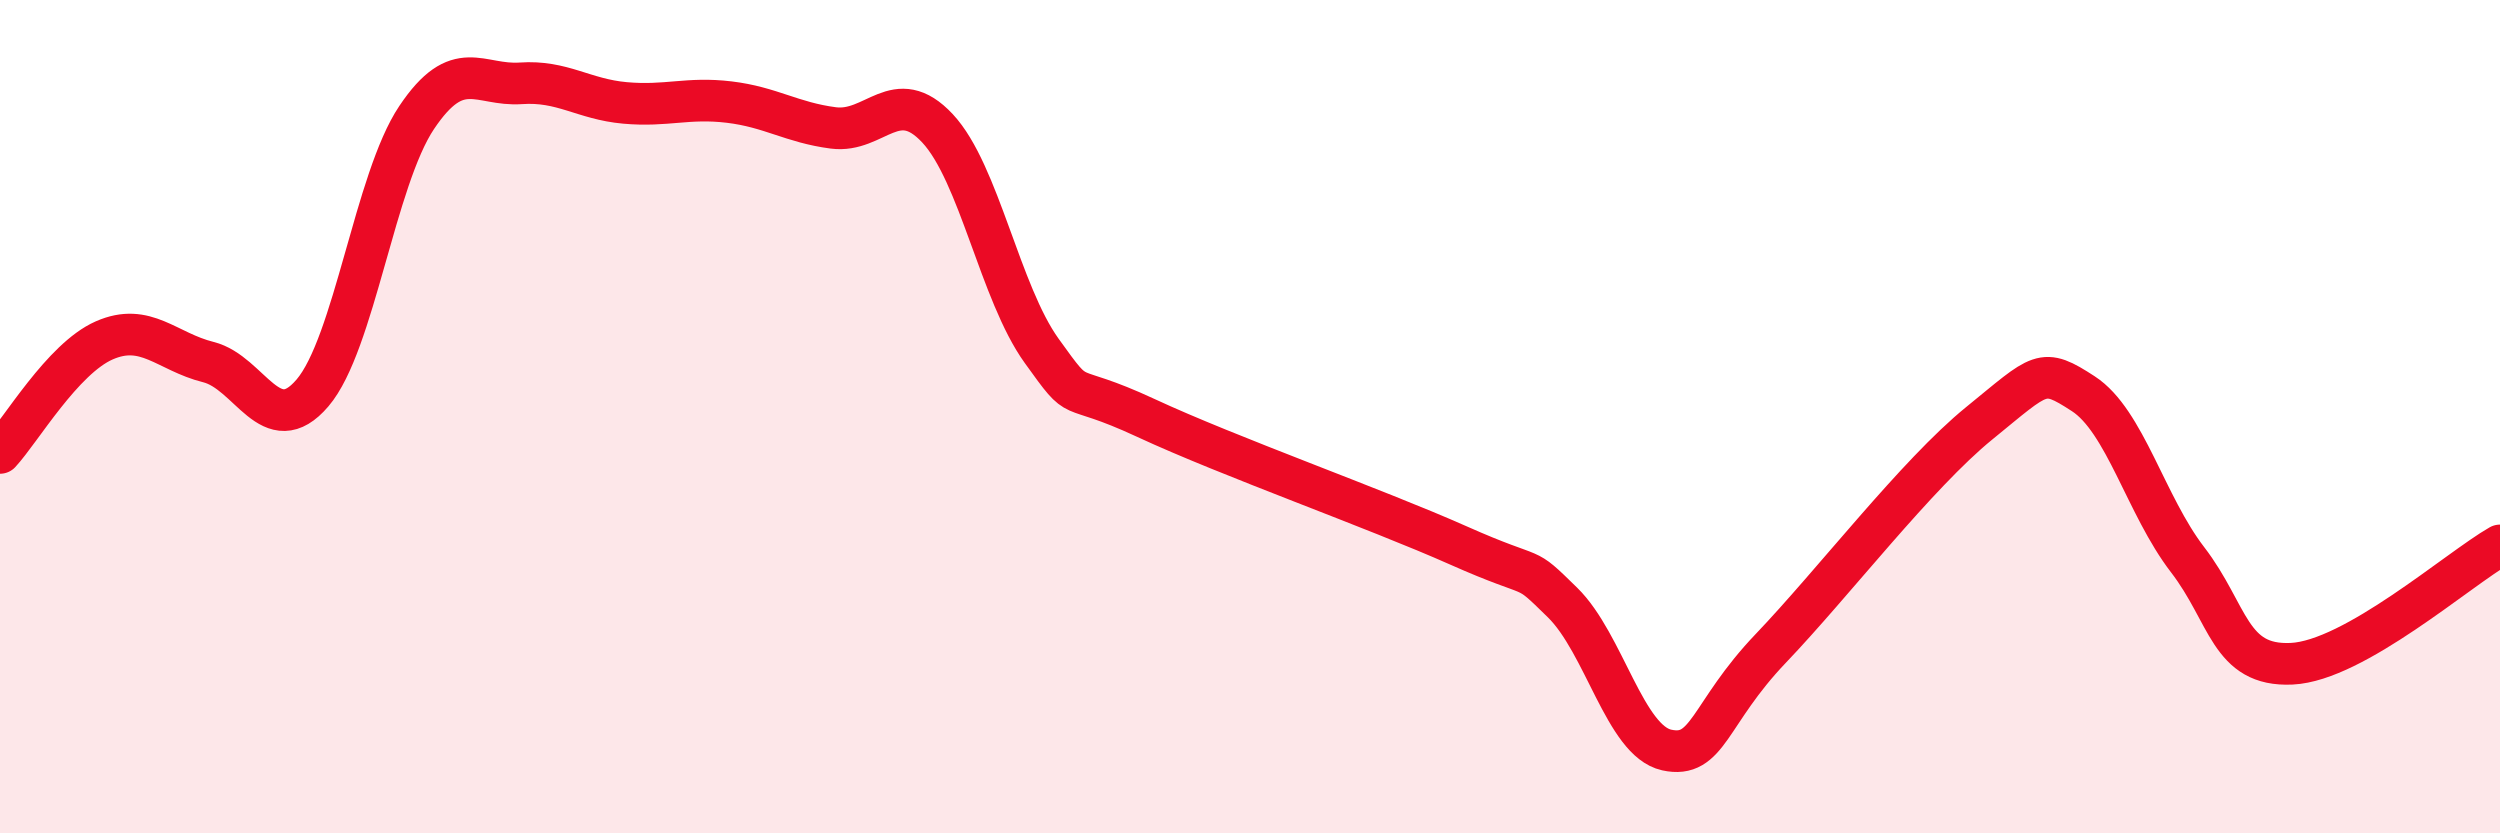
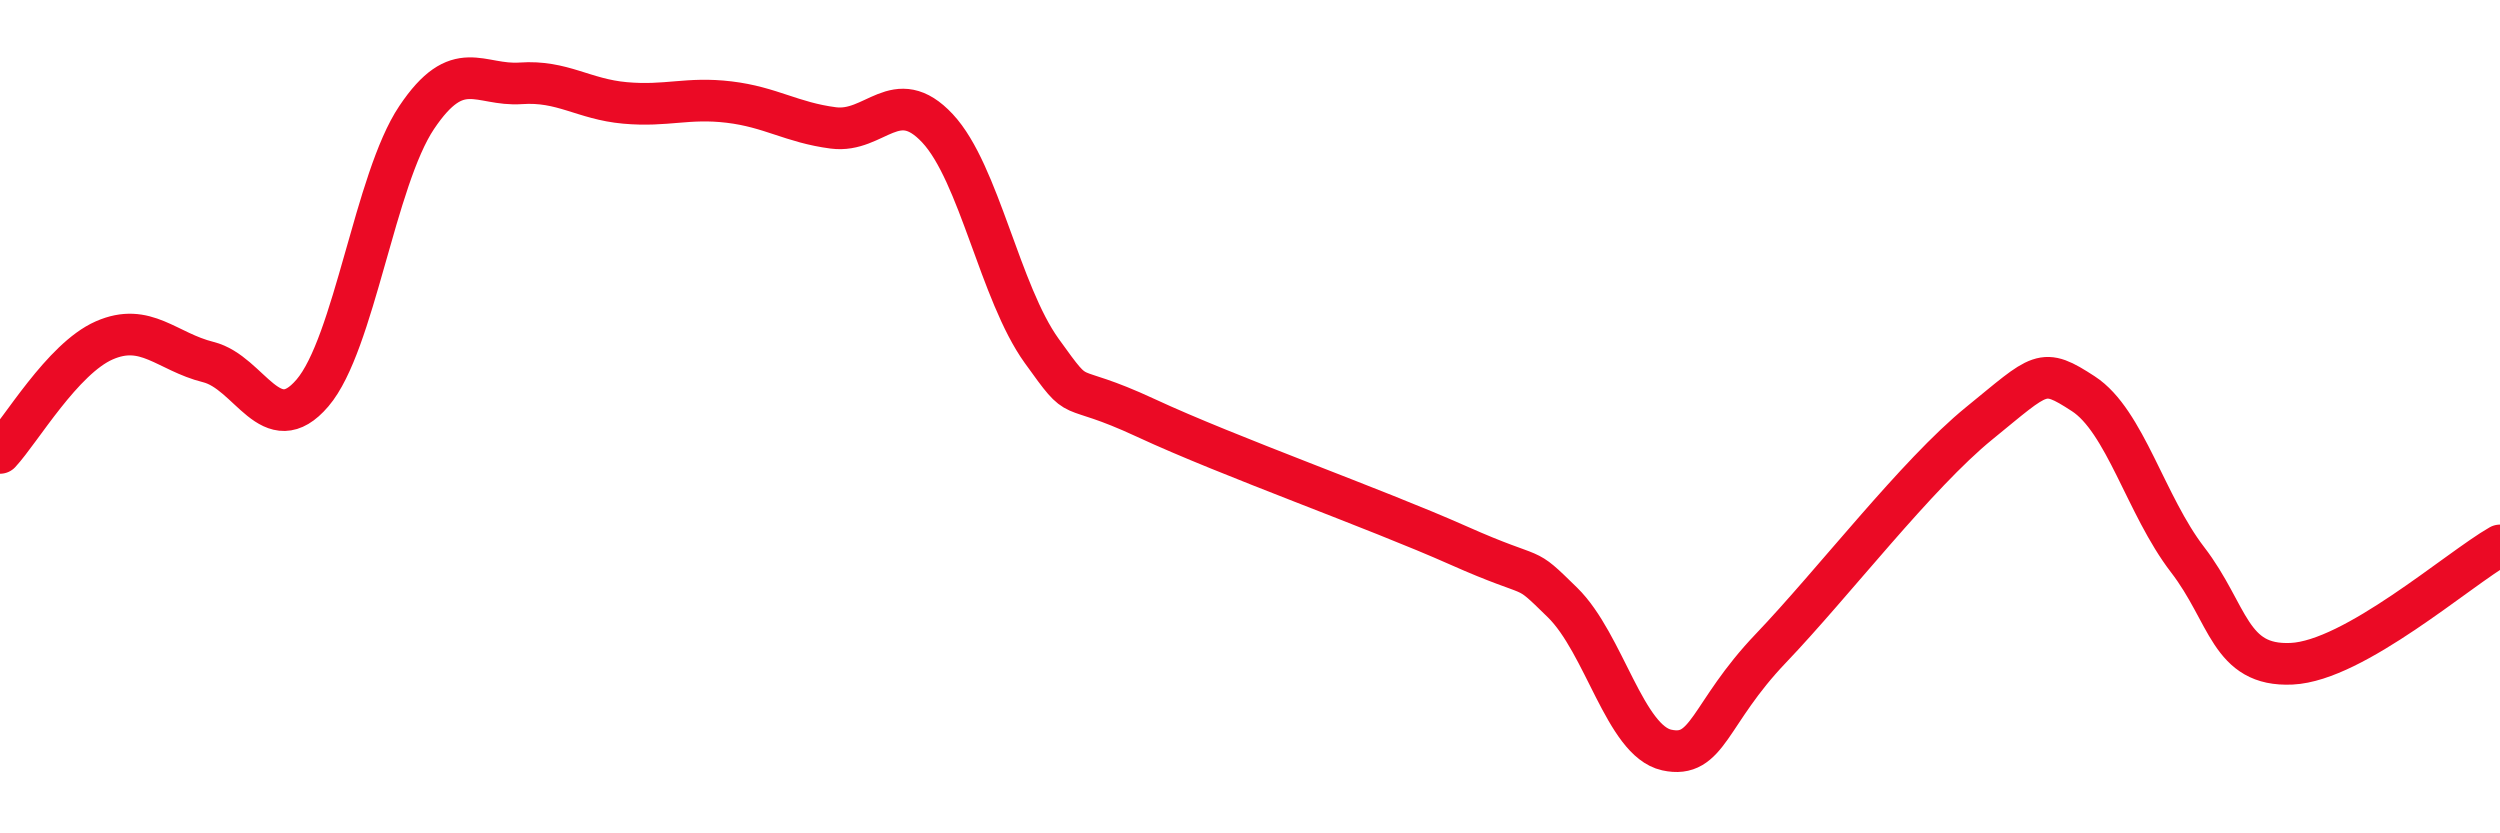
<svg xmlns="http://www.w3.org/2000/svg" width="60" height="20" viewBox="0 0 60 20">
-   <path d="M 0,10.87 C 0.5,10.33 1.5,8.61 2.5,8.17 C 3.5,7.73 4,8.44 5,8.69 C 6,8.94 6.5,10.6 7.5,9.43 C 8.5,8.26 9,4.31 10,2.82 C 11,1.33 11.5,2.07 12.5,2 C 13.5,1.93 14,2.38 15,2.47 C 16,2.56 16.5,2.33 17.5,2.45 C 18.5,2.57 19,2.94 20,3.07 C 21,3.2 21.5,2.01 22.5,3.08 C 23.5,4.15 24,7.03 25,8.42 C 26,9.81 25.5,9.1 27.5,10.03 C 29.5,10.96 33,12.2 35,13.09 C 37,13.98 36.5,13.48 37.5,14.46 C 38.5,15.44 39,17.78 40,18 C 41,18.22 41,17.13 42.5,15.56 C 44,13.99 46,11.38 47.5,10.16 C 49,8.94 49,8.8 50,9.45 C 51,10.1 51.5,12.13 52.5,13.43 C 53.5,14.73 53.5,16 55,15.93 C 56.5,15.86 59,13.66 60,13.09L60 20L0 20Z" fill="#EB0A25" opacity="0.1" stroke-linecap="round" stroke-linejoin="round" />
  <path d="M 0,10.87 C 0.5,10.33 1.5,8.61 2.5,8.17 C 3.5,7.73 4,8.44 5,8.69 C 6,8.94 6.5,10.6 7.5,9.43 C 8.5,8.26 9,4.31 10,2.82 C 11,1.33 11.5,2.07 12.5,2 C 13.5,1.93 14,2.38 15,2.47 C 16,2.56 16.5,2.33 17.5,2.45 C 18.5,2.57 19,2.94 20,3.07 C 21,3.2 21.5,2.01 22.5,3.08 C 23.5,4.15 24,7.03 25,8.42 C 26,9.81 25.5,9.1 27.5,10.03 C 29.5,10.96 33,12.2 35,13.09 C 37,13.98 36.5,13.48 37.5,14.46 C 38.5,15.44 39,17.78 40,18 C 41,18.22 41,17.13 42.5,15.56 C 44,13.99 46,11.38 47.5,10.16 C 49,8.94 49,8.8 50,9.45 C 51,10.1 51.5,12.13 52.5,13.43 C 53.5,14.73 53.5,16 55,15.93 C 56.5,15.86 59,13.66 60,13.09" stroke="#EB0A25" stroke-width="1" fill="none" stroke-linecap="round" stroke-linejoin="round" />
</svg>